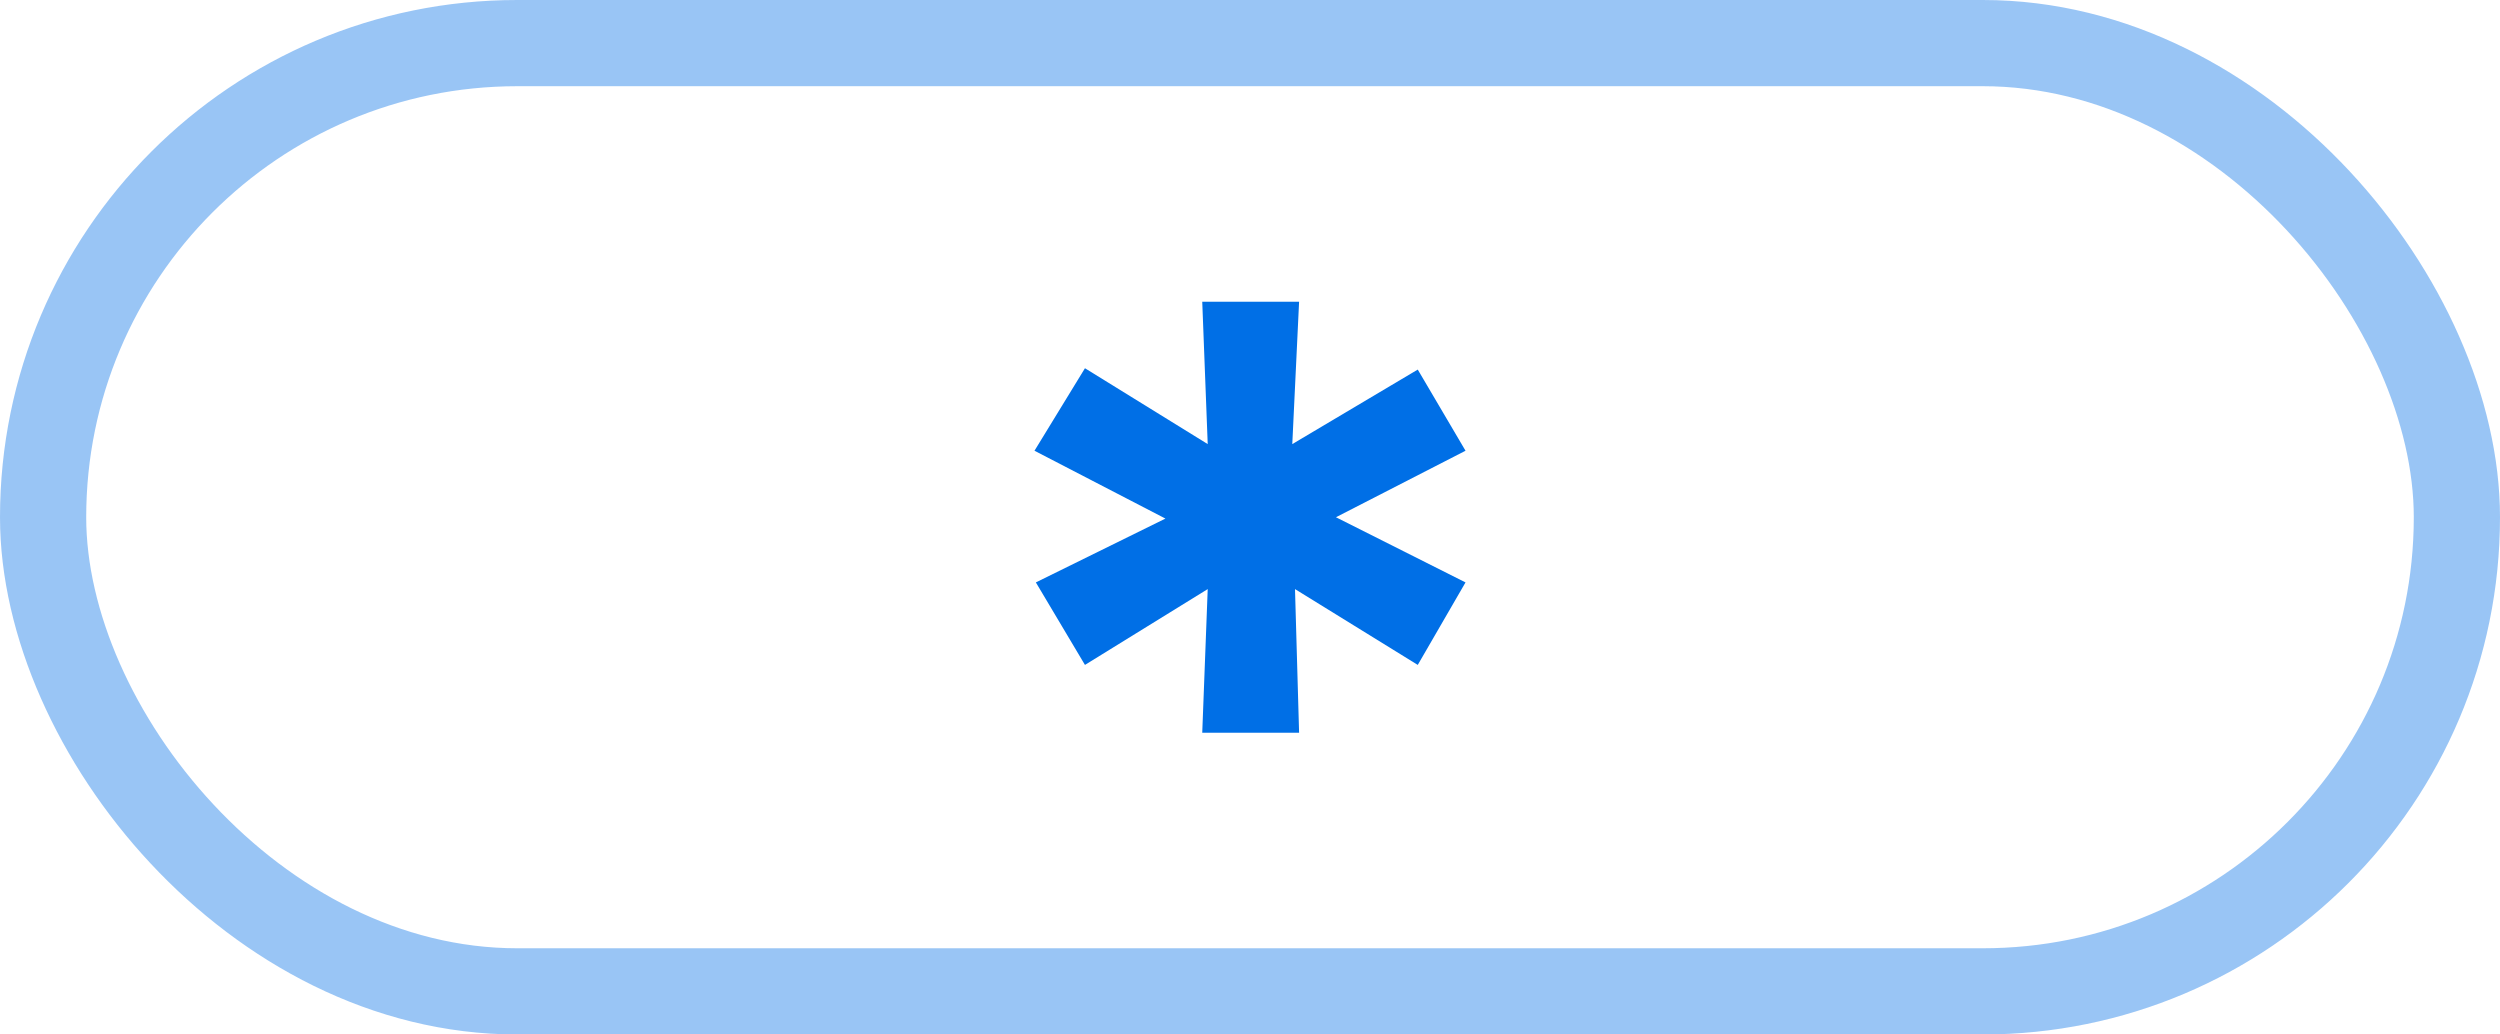
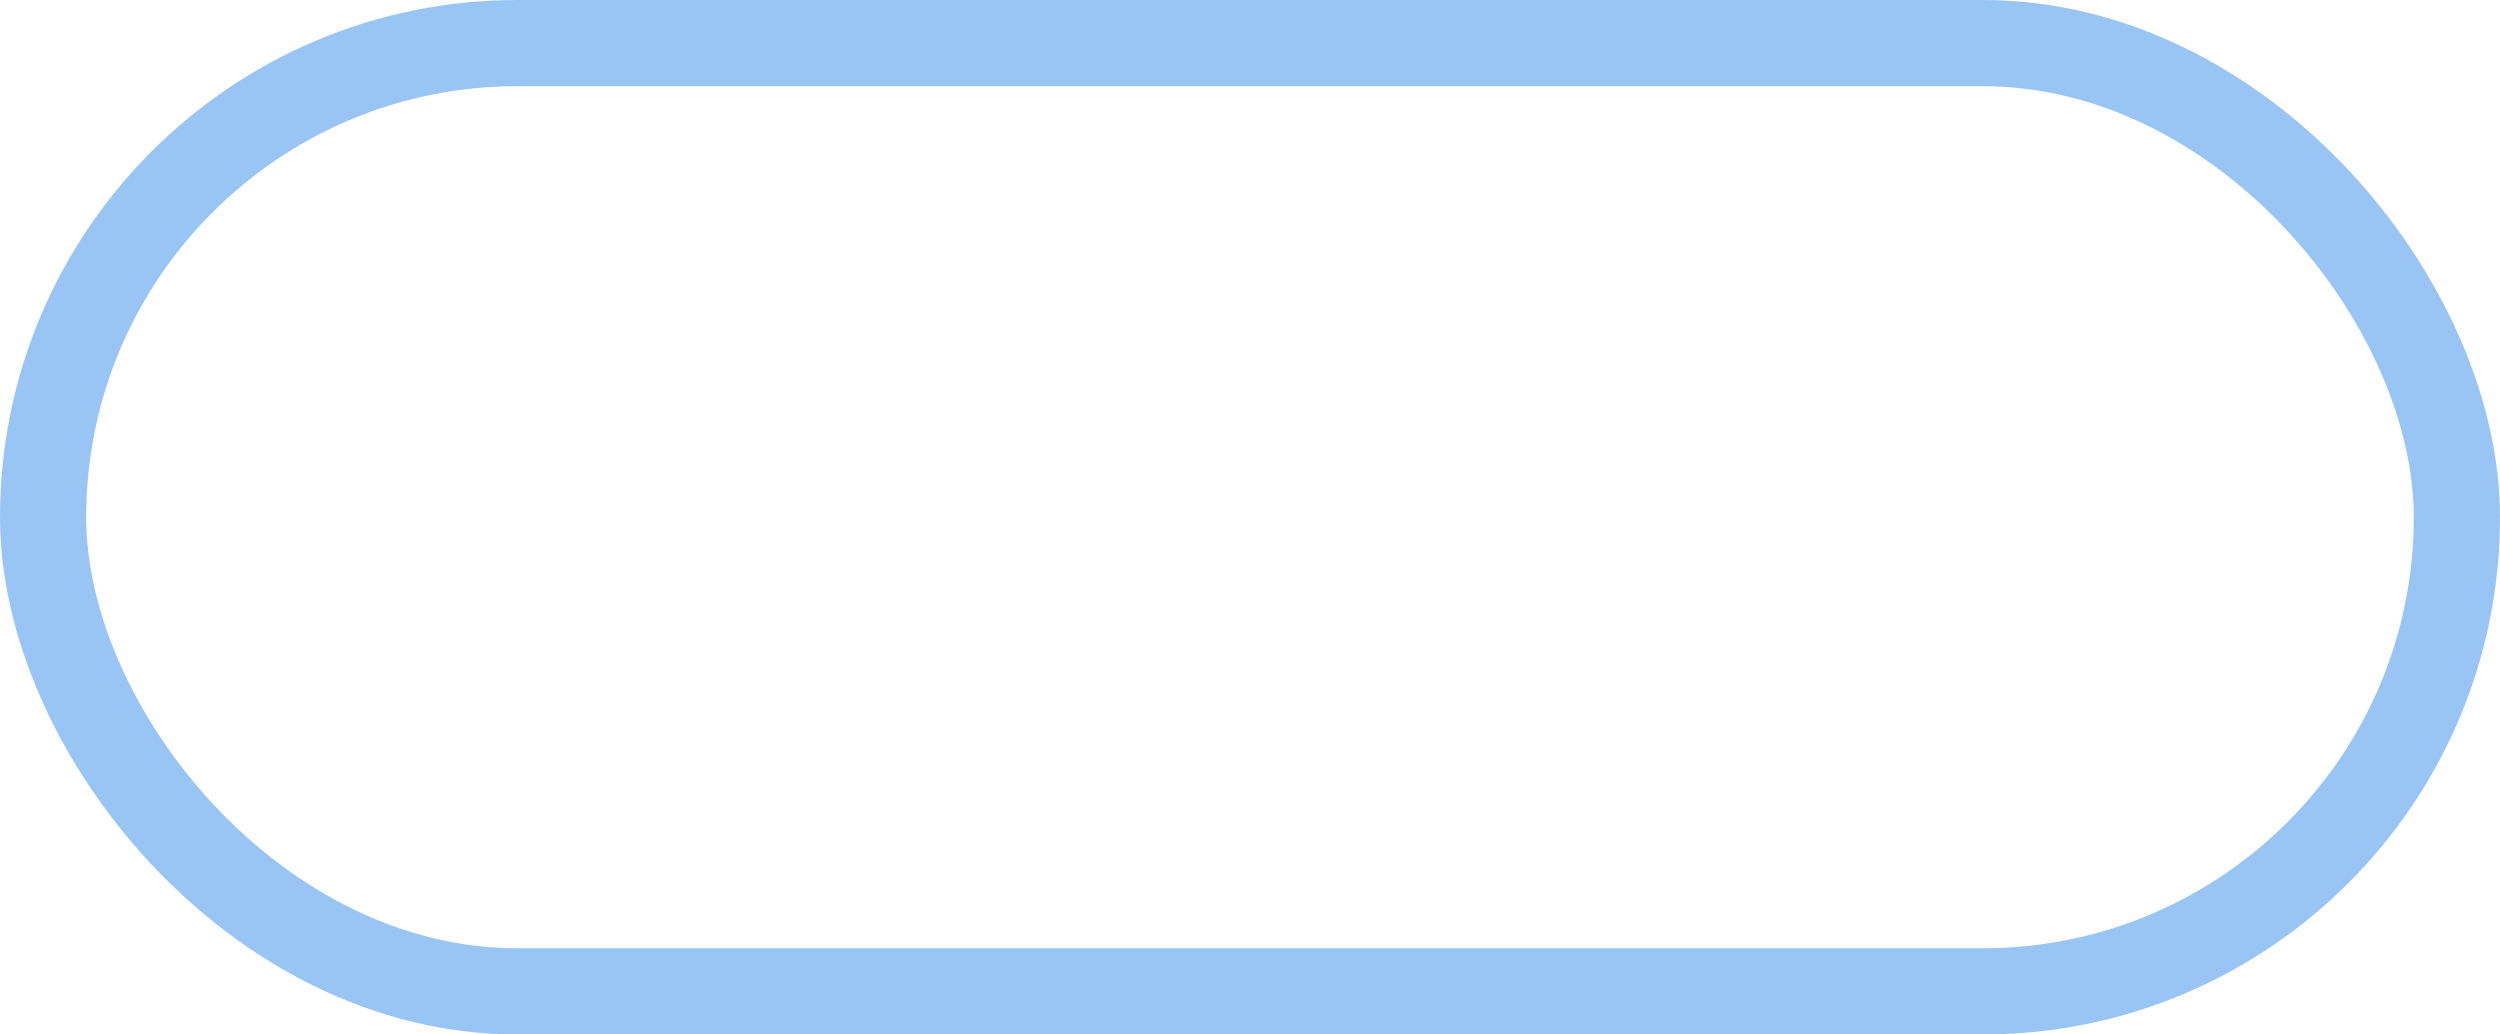
<svg xmlns="http://www.w3.org/2000/svg" width="58" height="24" viewBox="0 0 58 24" fill="none">
  <rect opacity="0.4" x="1" y="1" width="56" height="22" rx="11" stroke="#006FE6" stroke-width="2" />
-   <path d="M27.892 17H30.139L30.044 13.667L32.892 15.426L34 13.512L30.994 12L34 10.457L32.892 8.574L29.981 10.303L30.139 7H27.892L28.019 10.303L25.171 8.543L24 10.457L27.038 12.031L24.032 13.512L25.171 15.426L28.019 13.667L27.892 17Z" fill="#006FE6" />
</svg>